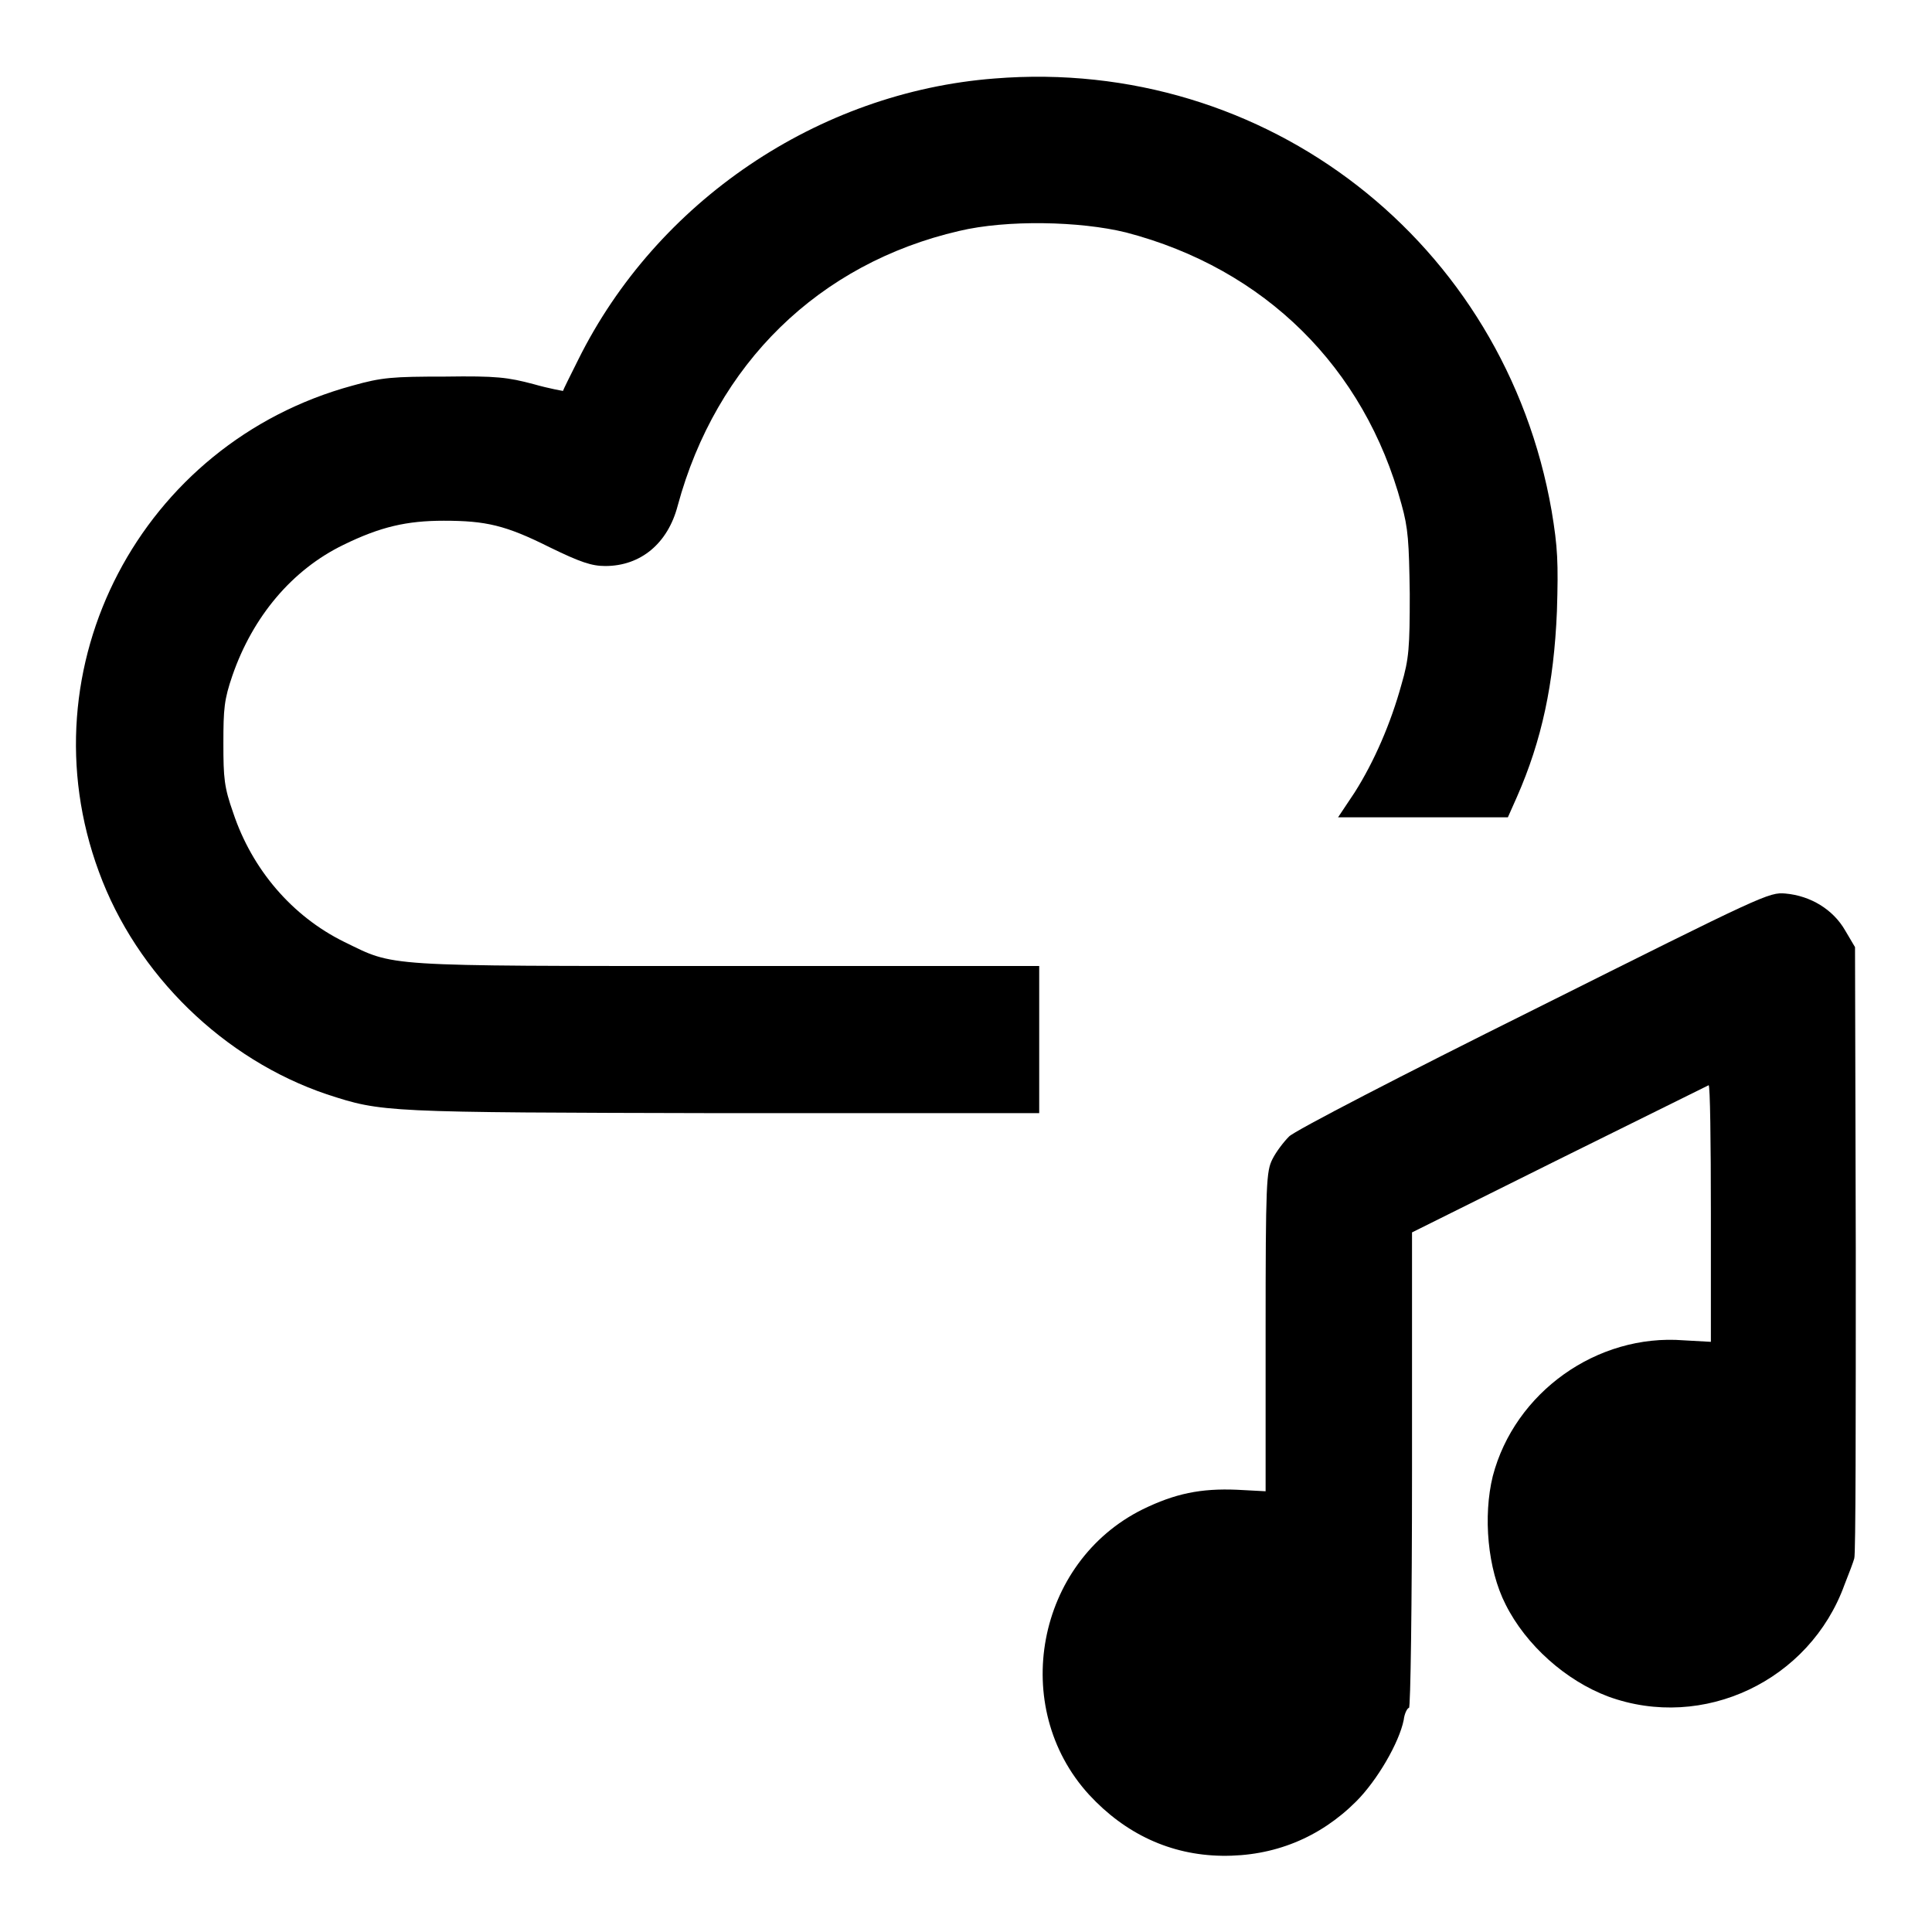
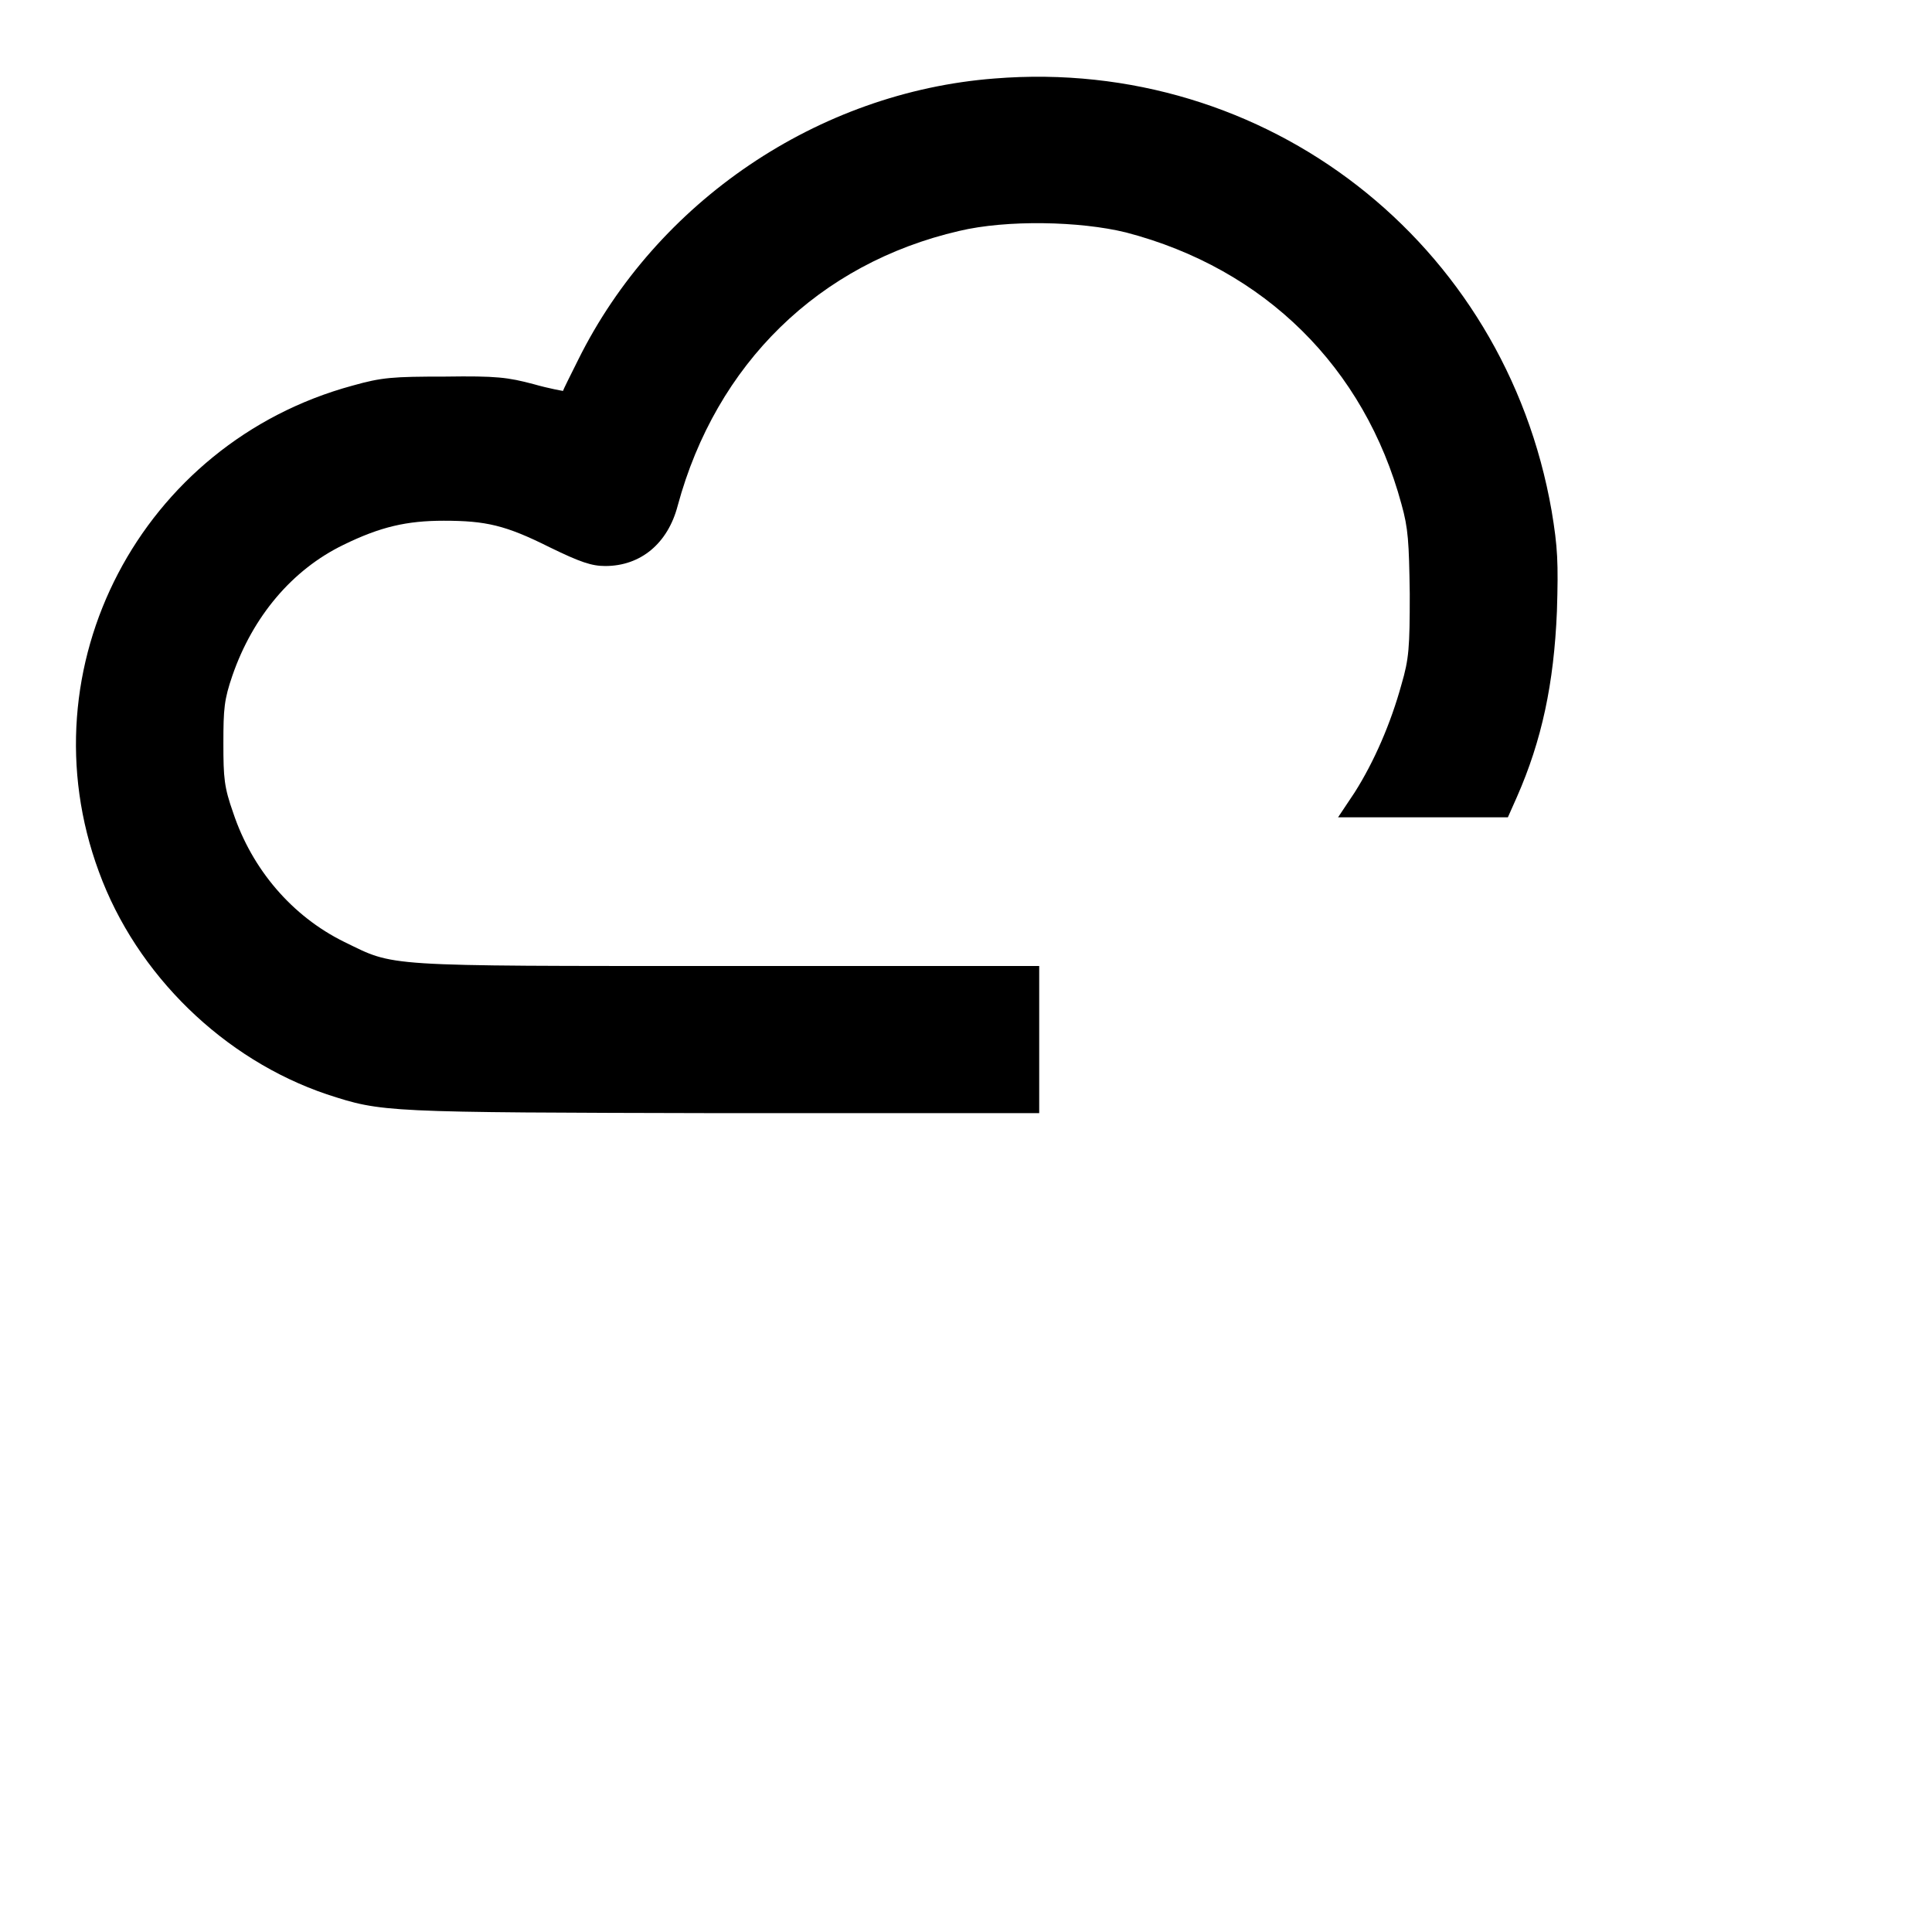
<svg xmlns="http://www.w3.org/2000/svg" version="1.1" x="0px" y="0px" viewBox="0 0 256 256" enable-background="new 0 0 256 256" xml:space="preserve">
  <g>
    <g>
      <g>
        <path fill="#000000" d="M131.8,10.4C108.4,12.2,87,26.7,76.6,47.7c-1.1,2.2-2,4-2,4.1c0,0-1.8-0.3-3.9-0.9c-3.4-0.9-4.9-1.1-11.7-1c-7,0-8.4,0.1-12.3,1.2c-28,7.6-43.6,37.3-33.6,64.4c5,13.7,16.6,24.9,30.2,29.5c7.4,2.4,7.3,2.4,52.5,2.5h41.9v-9.7V128H96.2c-46.1,0-43.8,0.1-50.6-3.2c-6.9-3.4-12.2-9.6-14.7-17.1c-1.2-3.4-1.3-4.6-1.3-9.2c0-4.6,0.1-5.8,1.2-9c2.7-7.8,7.9-14,14.7-17.3c4.9-2.4,8.4-3.2,13.3-3.2c5.6,0,8.2,0.6,14,3.5c4.1,2,5.6,2.5,7.4,2.5c4.7,0,8.3-3,9.6-8c5.1-18.8,18.7-32.1,37.3-36.4c6.3-1.5,16-1.3,22.1,0.2c18.4,4.8,31.6,17.9,36.5,36c0.9,3.2,1,5,1.1,11.9c0,7.1-0.1,8.6-1.1,12c-1.4,5.1-3.6,10.2-6.2,14.3l-2.2,3.3h11.3h11.2l1.2-2.7c3.3-7.5,4.9-15,5.3-24.6c0.2-6.5,0.1-8.5-0.7-13.3C199.4,32.1,167.8,7.5,131.8,10.4z" />
-         <path fill="#000000" d="M203.2,133.8c-17.1,8.5-31.8,16.1-32.4,16.8c-0.7,0.7-1.7,2-2.2,3c-0.8,1.6-0.9,3-0.9,22.9v21.1l-3.8-0.2c-4.8-0.2-8.2,0.5-12.5,2.6c-14.1,7-17.7,26.2-7.1,37.8c4.8,5.2,10.8,8,17.6,8.1c6.9,0.1,13-2.4,17.8-7.2c2.8-2.8,5.7-7.8,6.3-10.8c0.1-0.9,0.5-1.6,0.7-1.6c0.2,0,0.4-13.4,0.4-31.5l0-31.5l19.5-9.7c10.7-5.3,19.6-9.7,19.8-9.8c0.2-0.1,0.3,7.5,0.3,16.9v17.1l-3.6-0.2c-11.5-0.9-22.4,6.9-25.3,18c-1.3,5.3-0.7,12.3,1.7,17c2.7,5.4,8,10.1,13.6,12.2c12.6,4.6,26.7-2.1,31.3-14.8c0.6-1.5,1.2-3.1,1.3-3.5c0.2-0.4,0.2-18.8,0.2-40.8l-0.1-40.2l-1.3-2.2c-1.6-2.8-4.6-4.6-7.9-4.9C234.4,118.2,233.8,118.5,203.2,133.8z" />
      </g>
    </g>
  </g>
</svg>